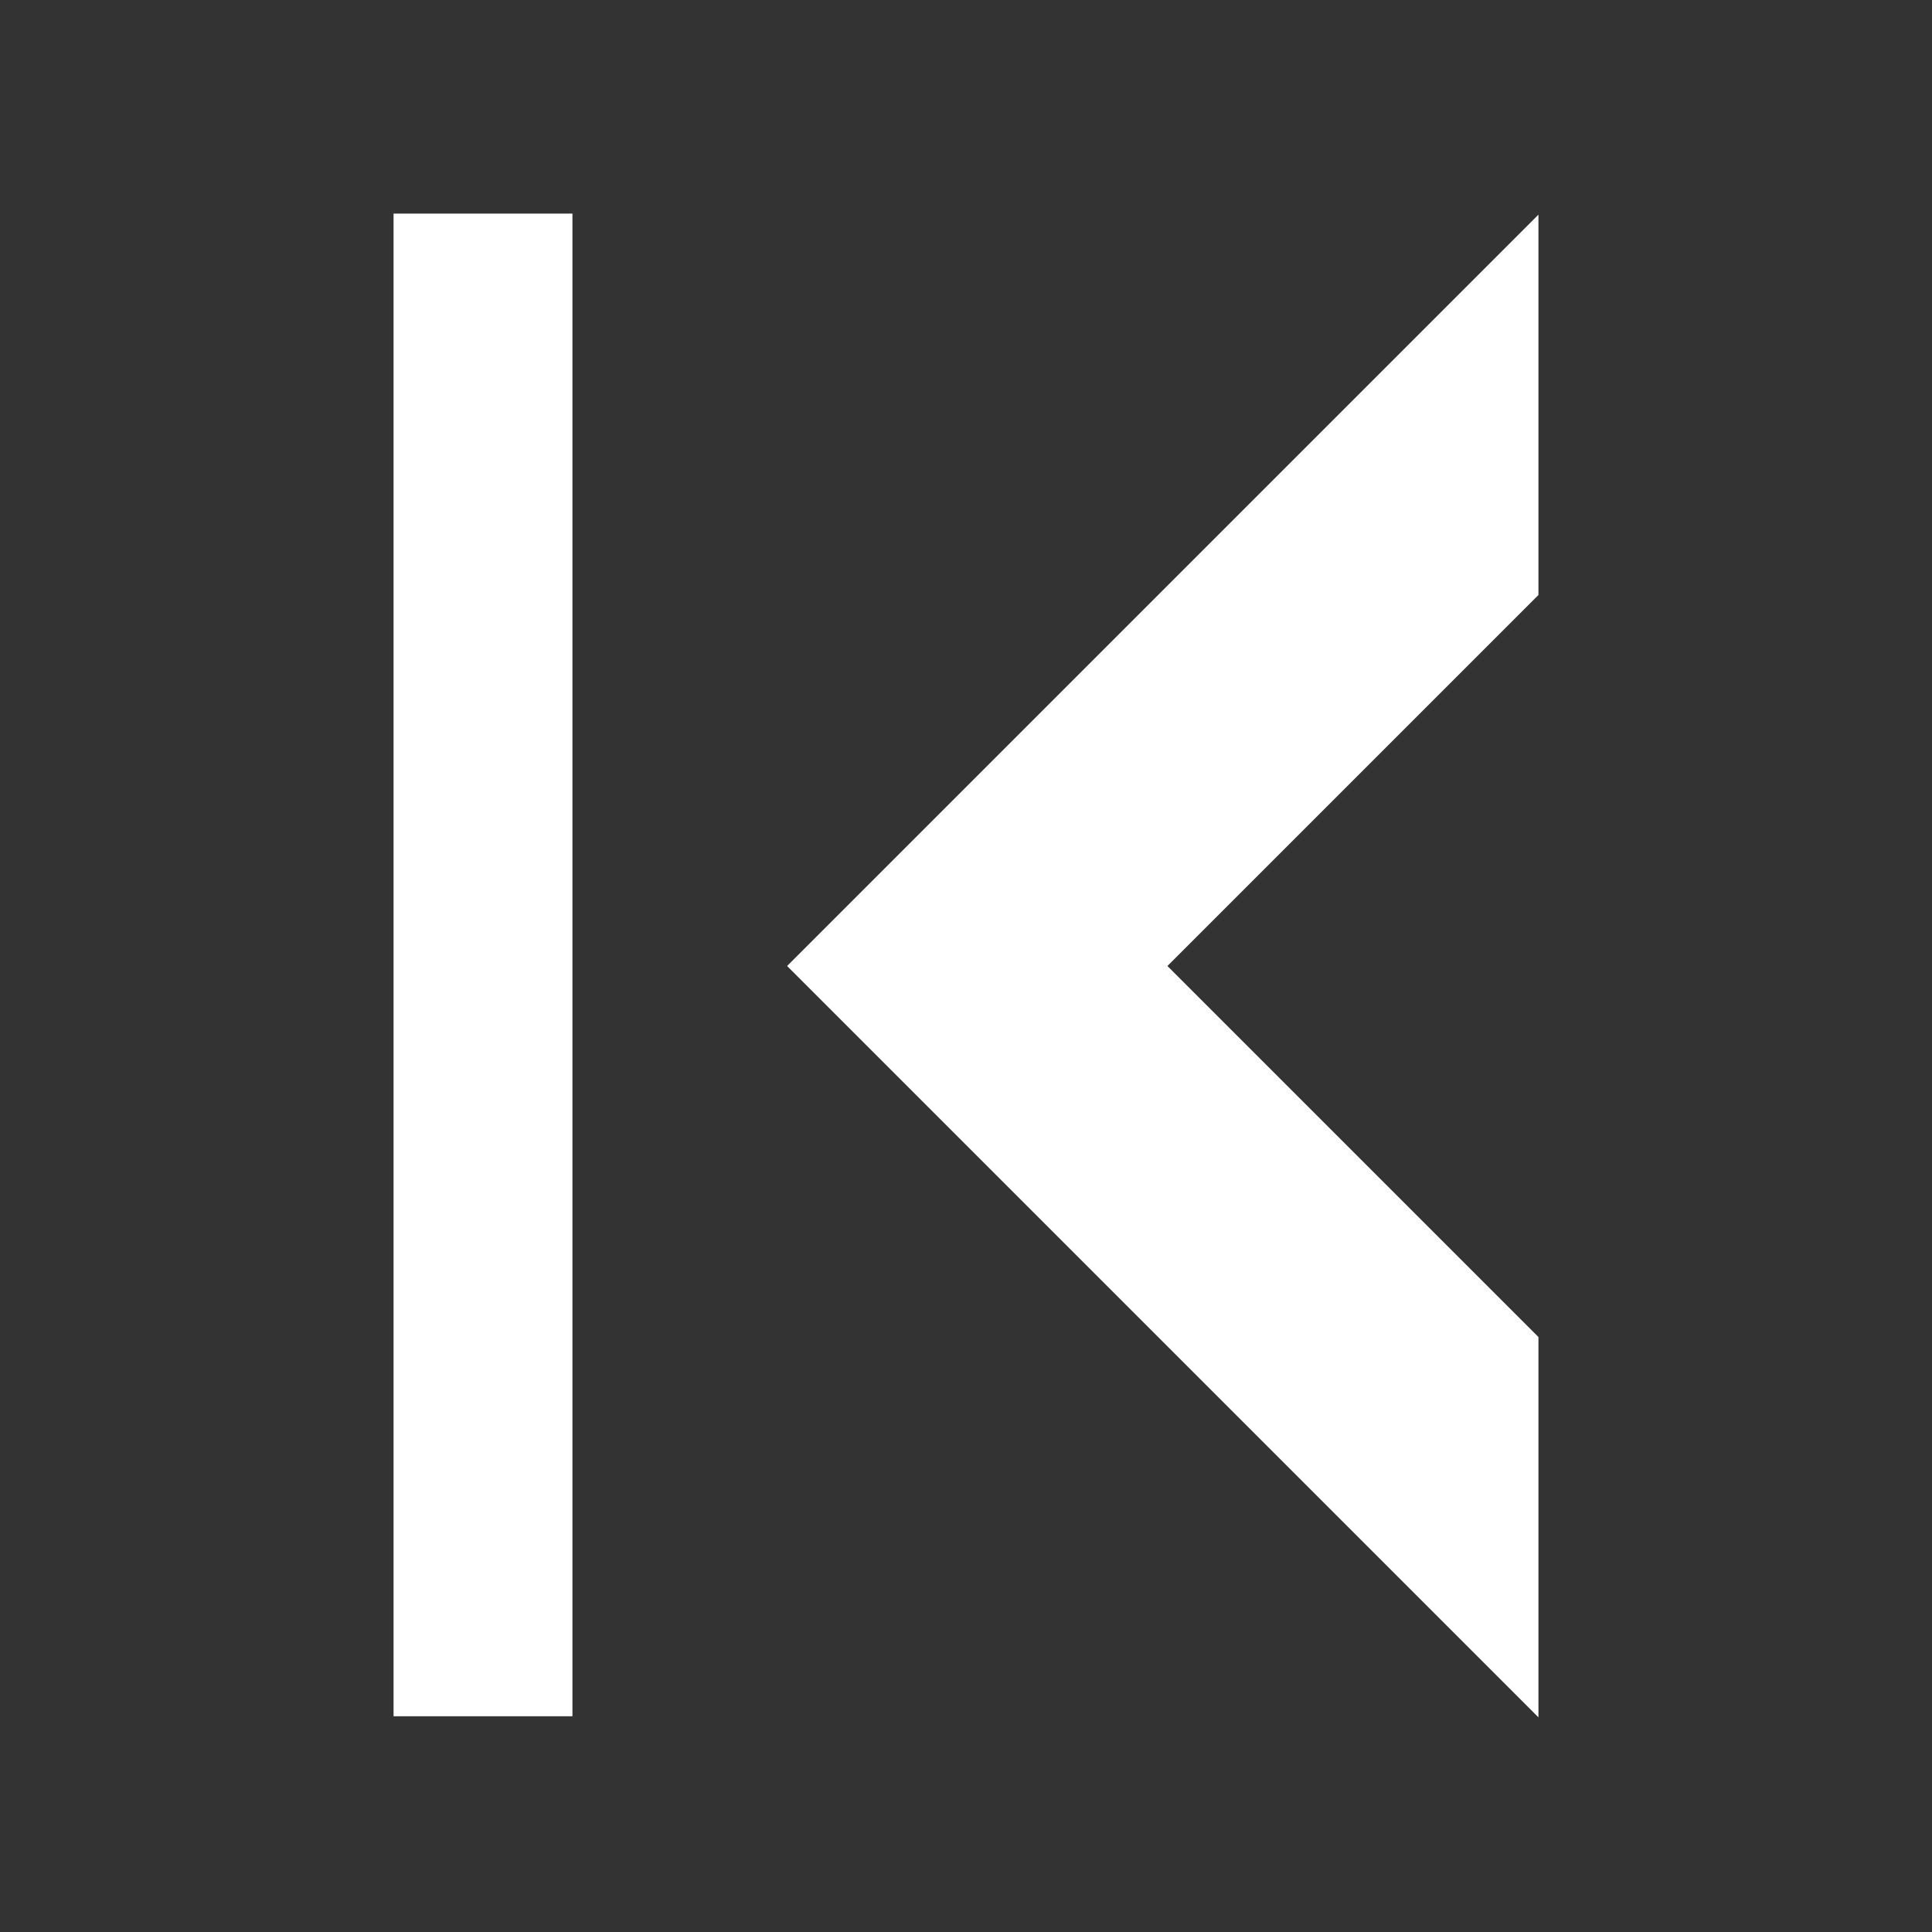
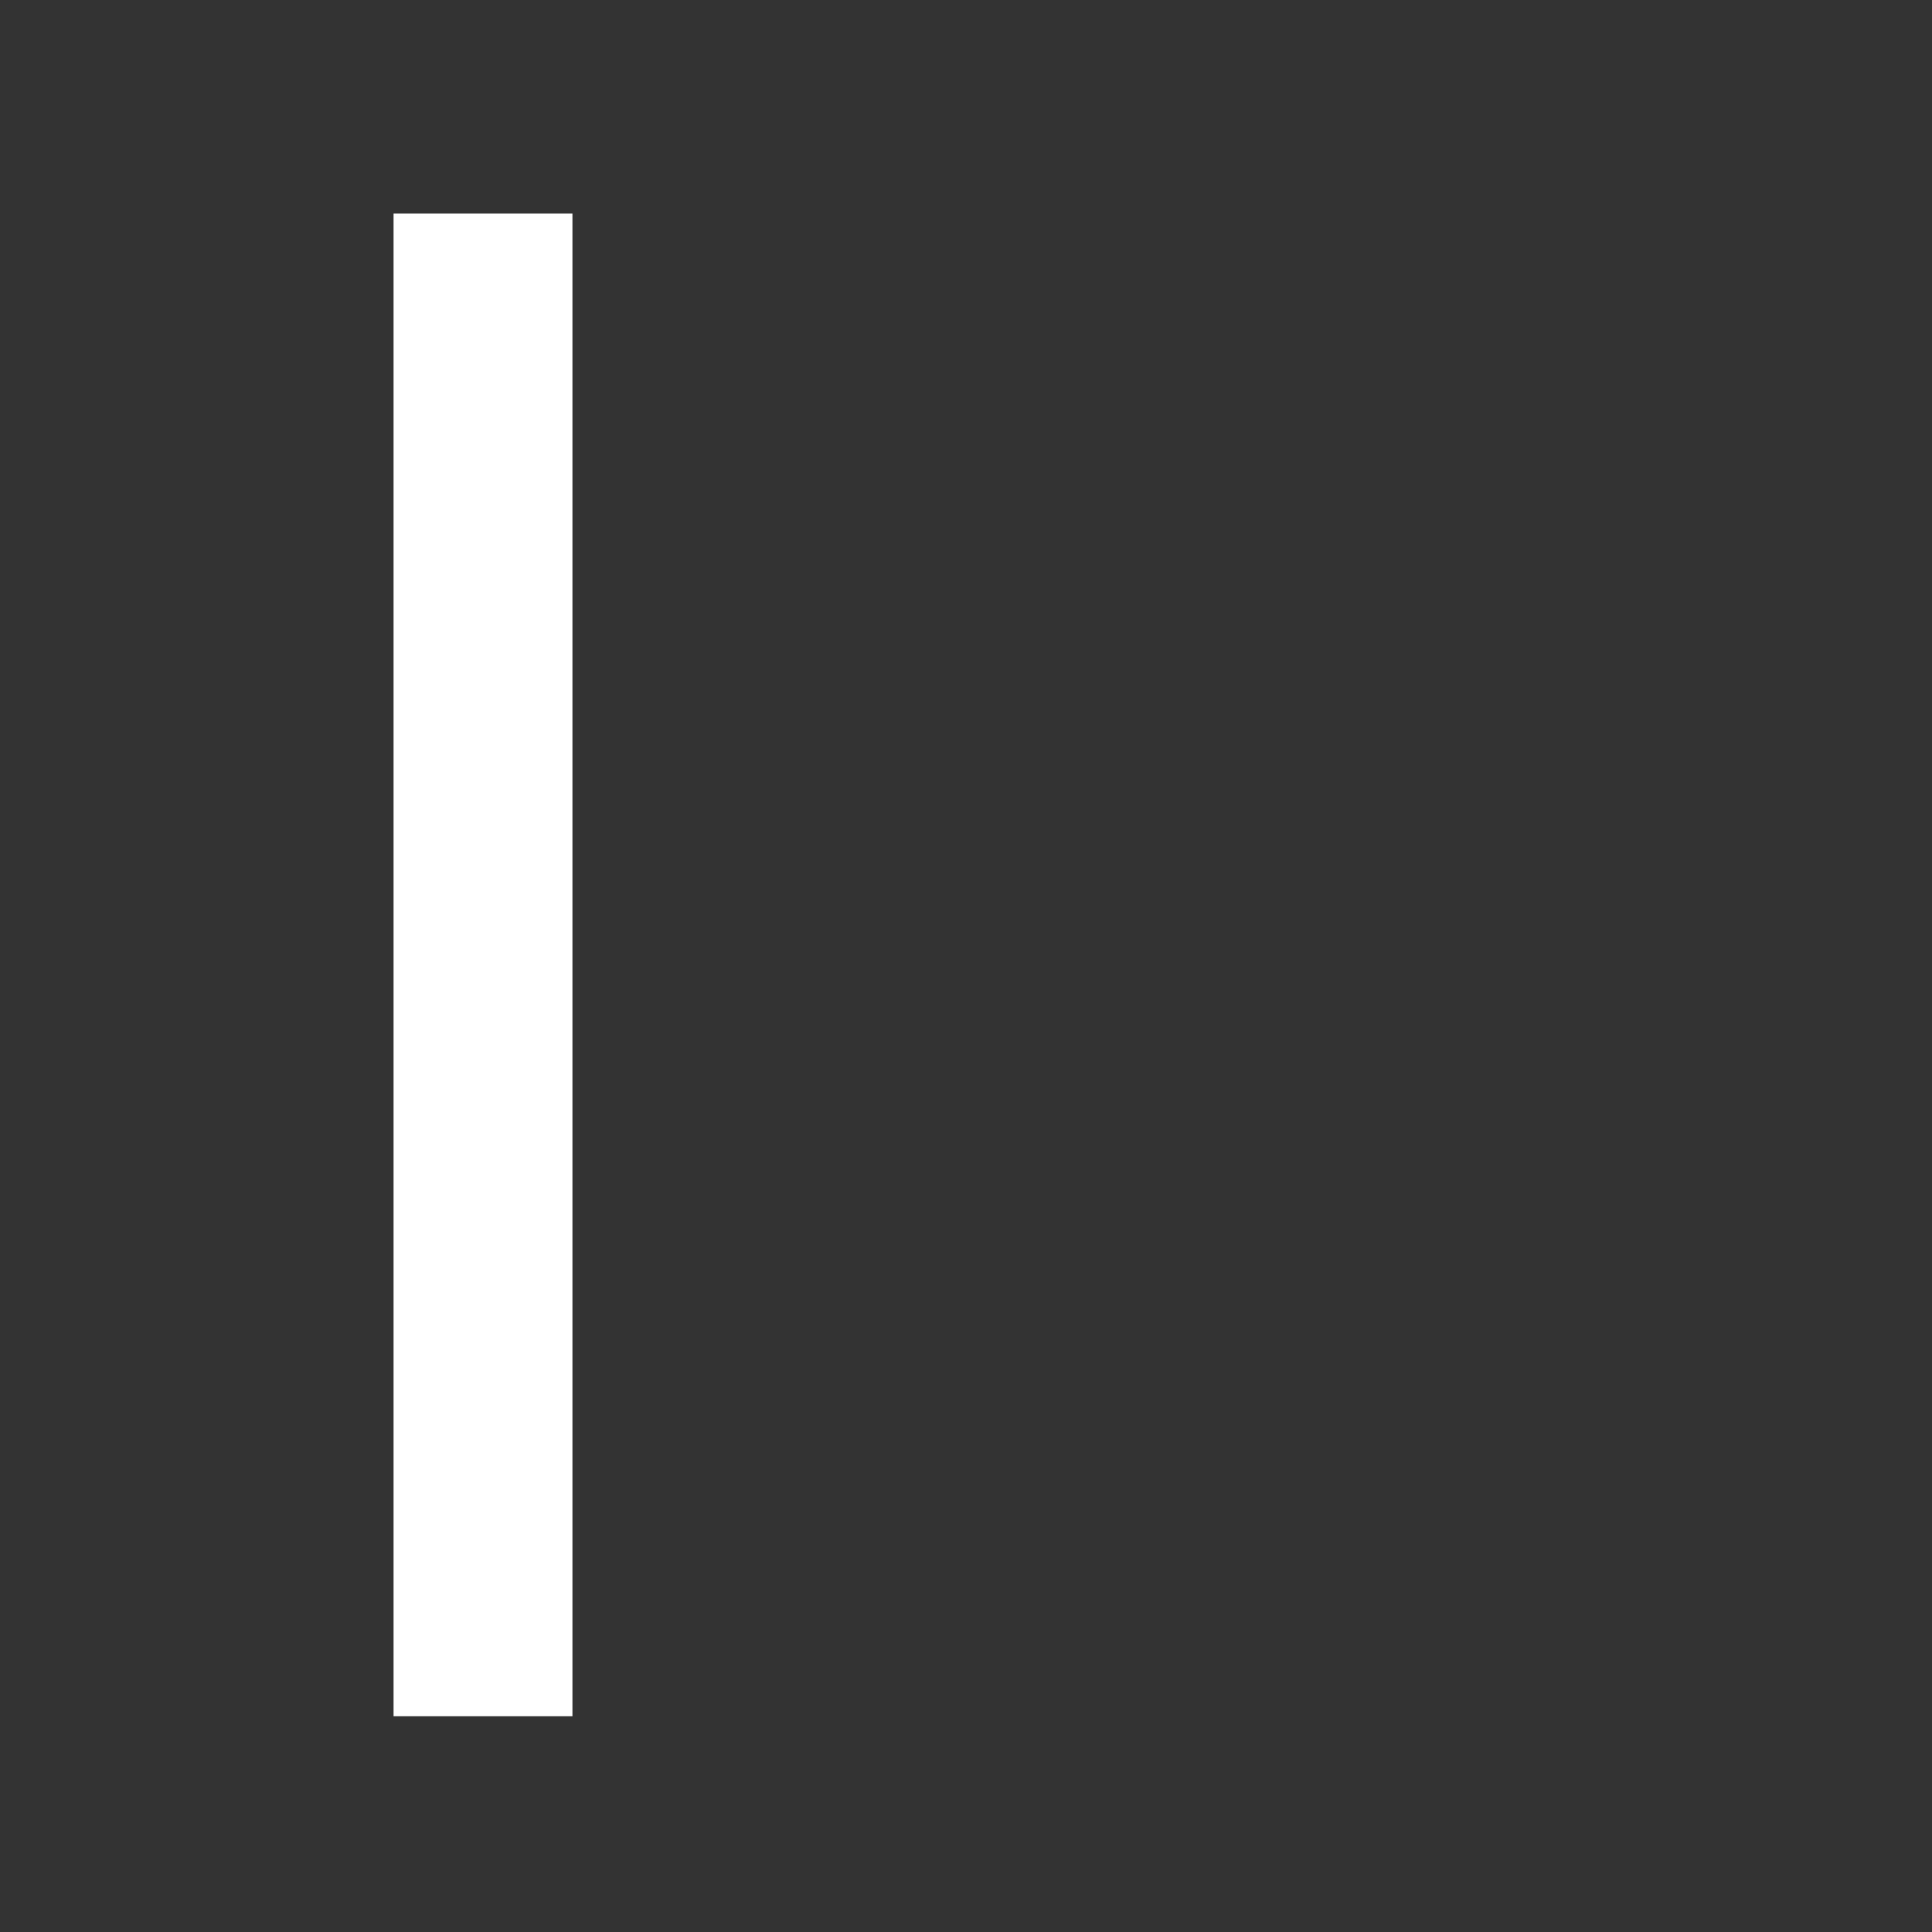
<svg xmlns="http://www.w3.org/2000/svg" width="16" height="16" viewBox="0 0 54 54">
  <rect x="0" y="0" width="54" height="54" fill="#333333" stroke="none" />
  <defs>
    <style>.a{fill:#ffffff;}</style>
  </defs>
-   <polygon class="a" points="43 6 43 16.63 32.63 27 43 37.37 43 48 22 27 43 6" />
  <rect class="a" x="11" y="5.97" width="5" height="42" transform="translate(27 53.94) rotate(-180)" />
</svg>